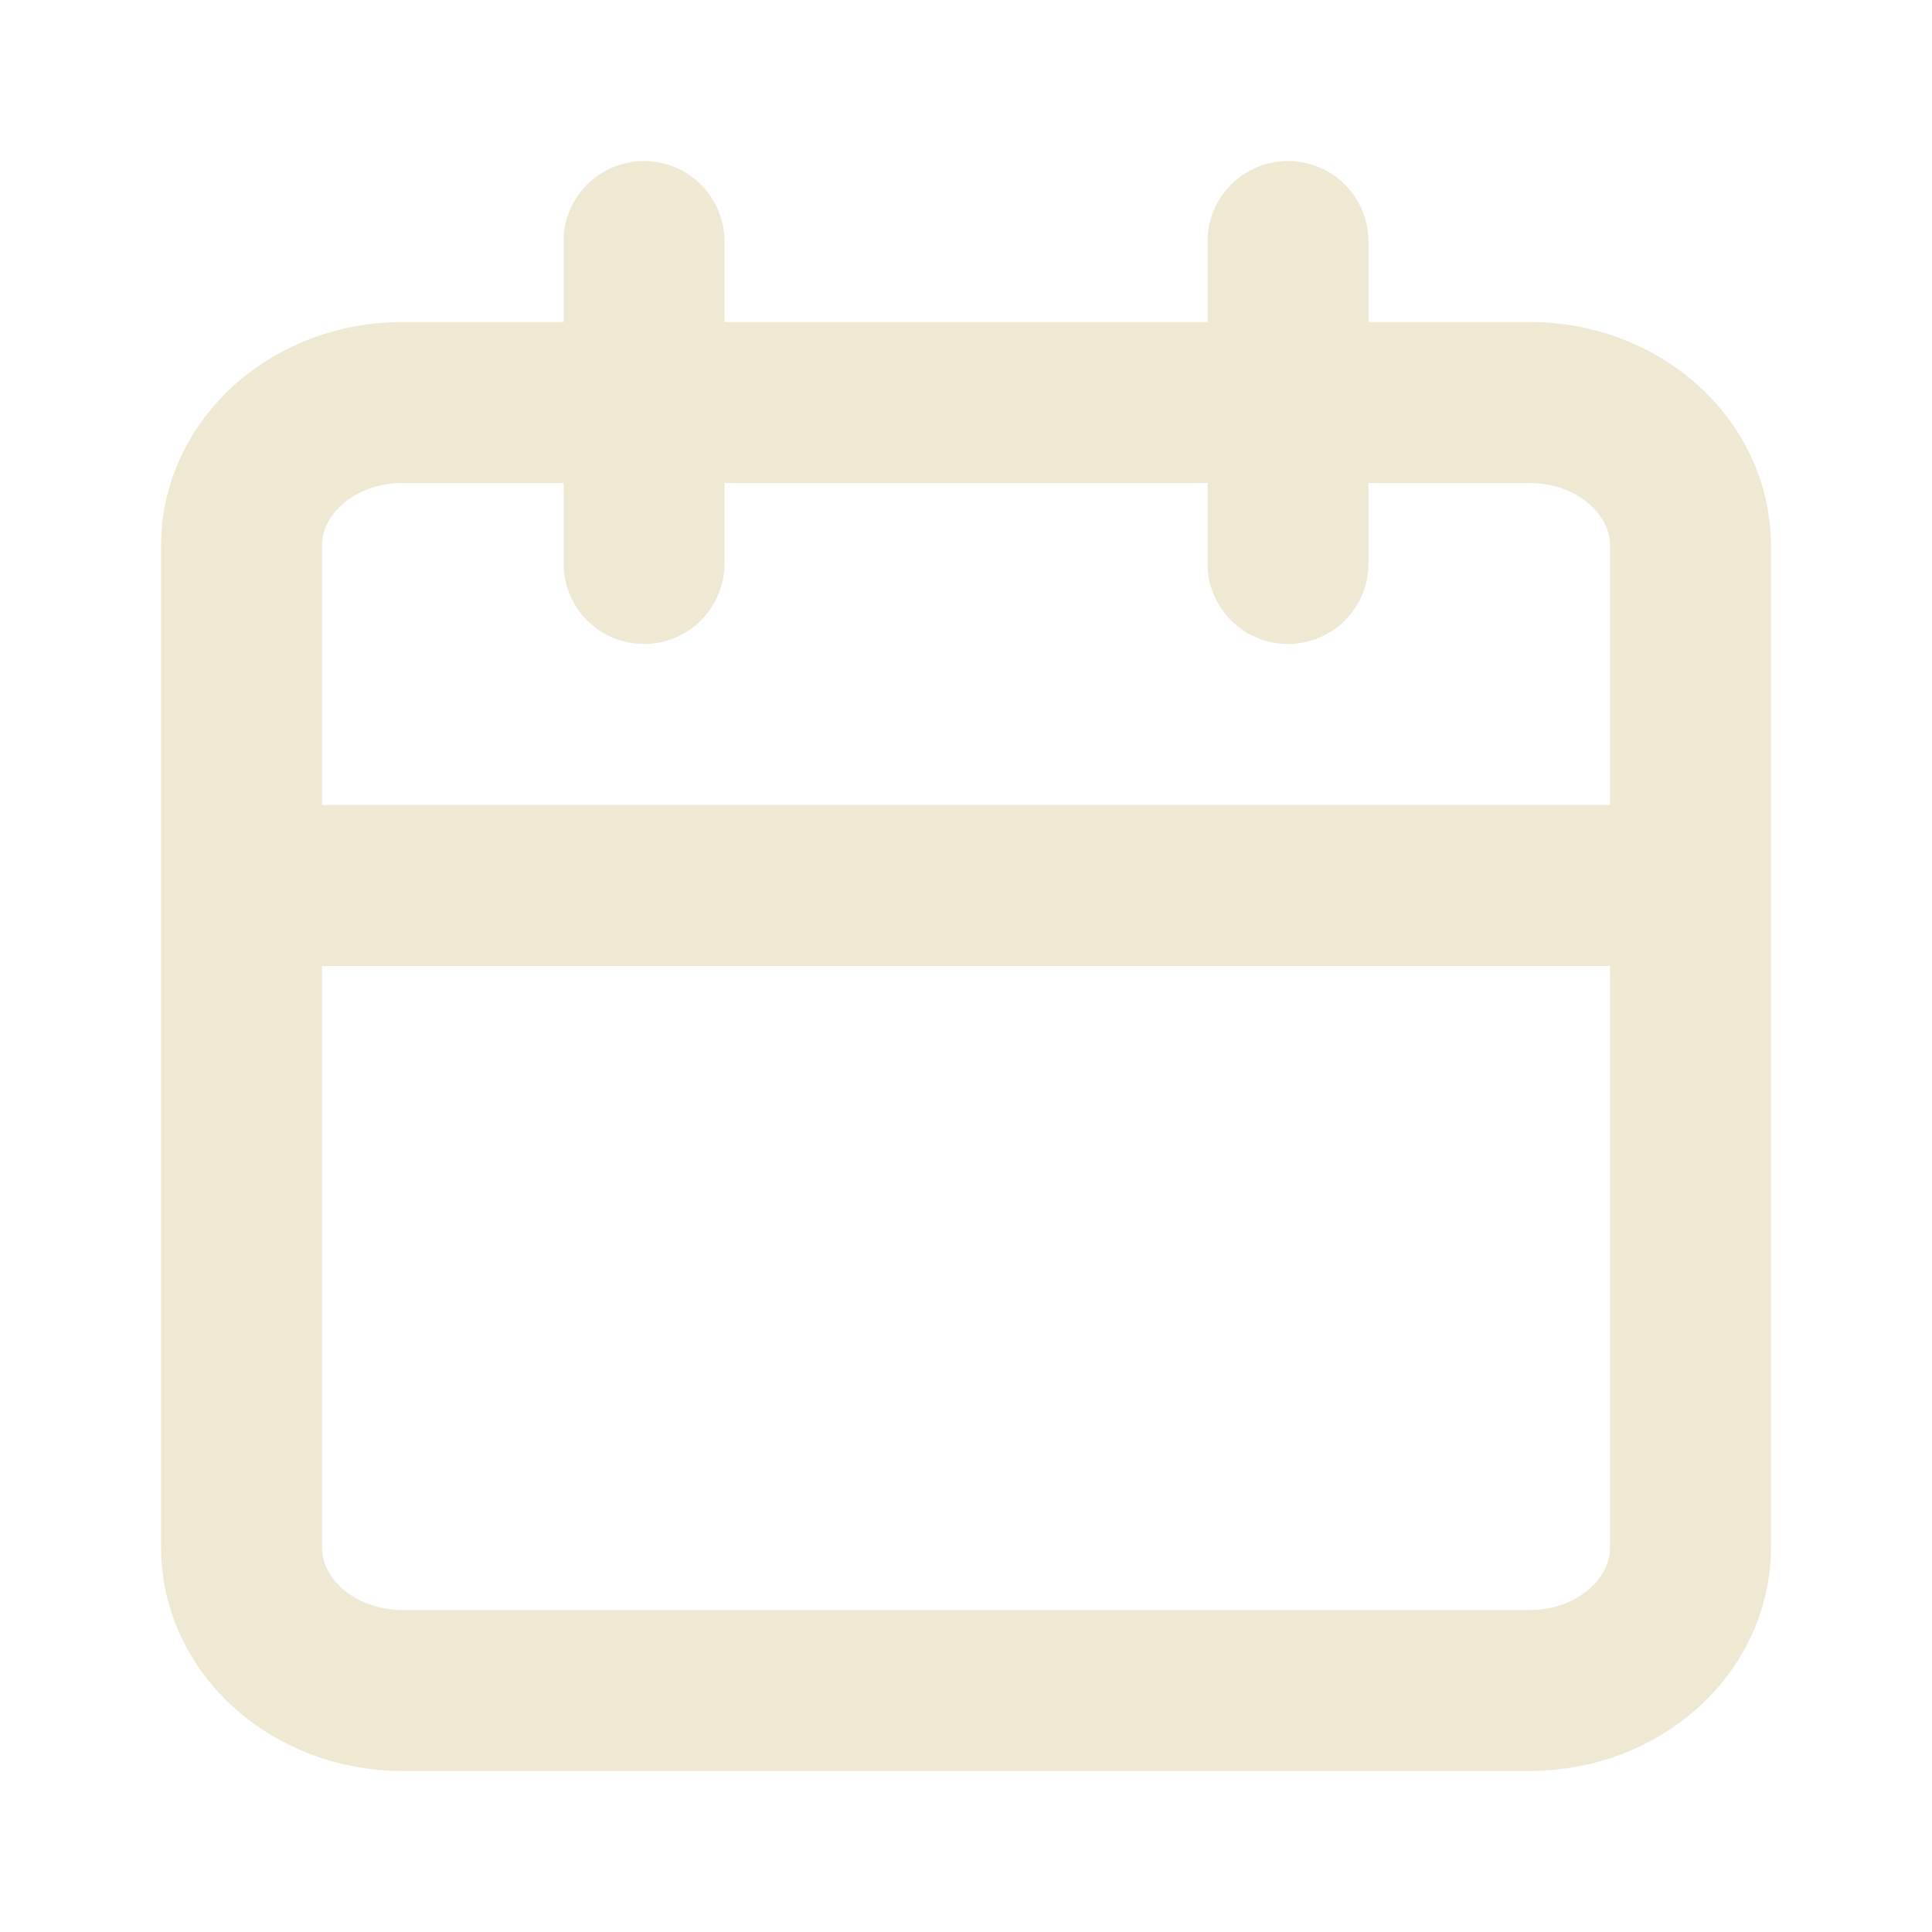
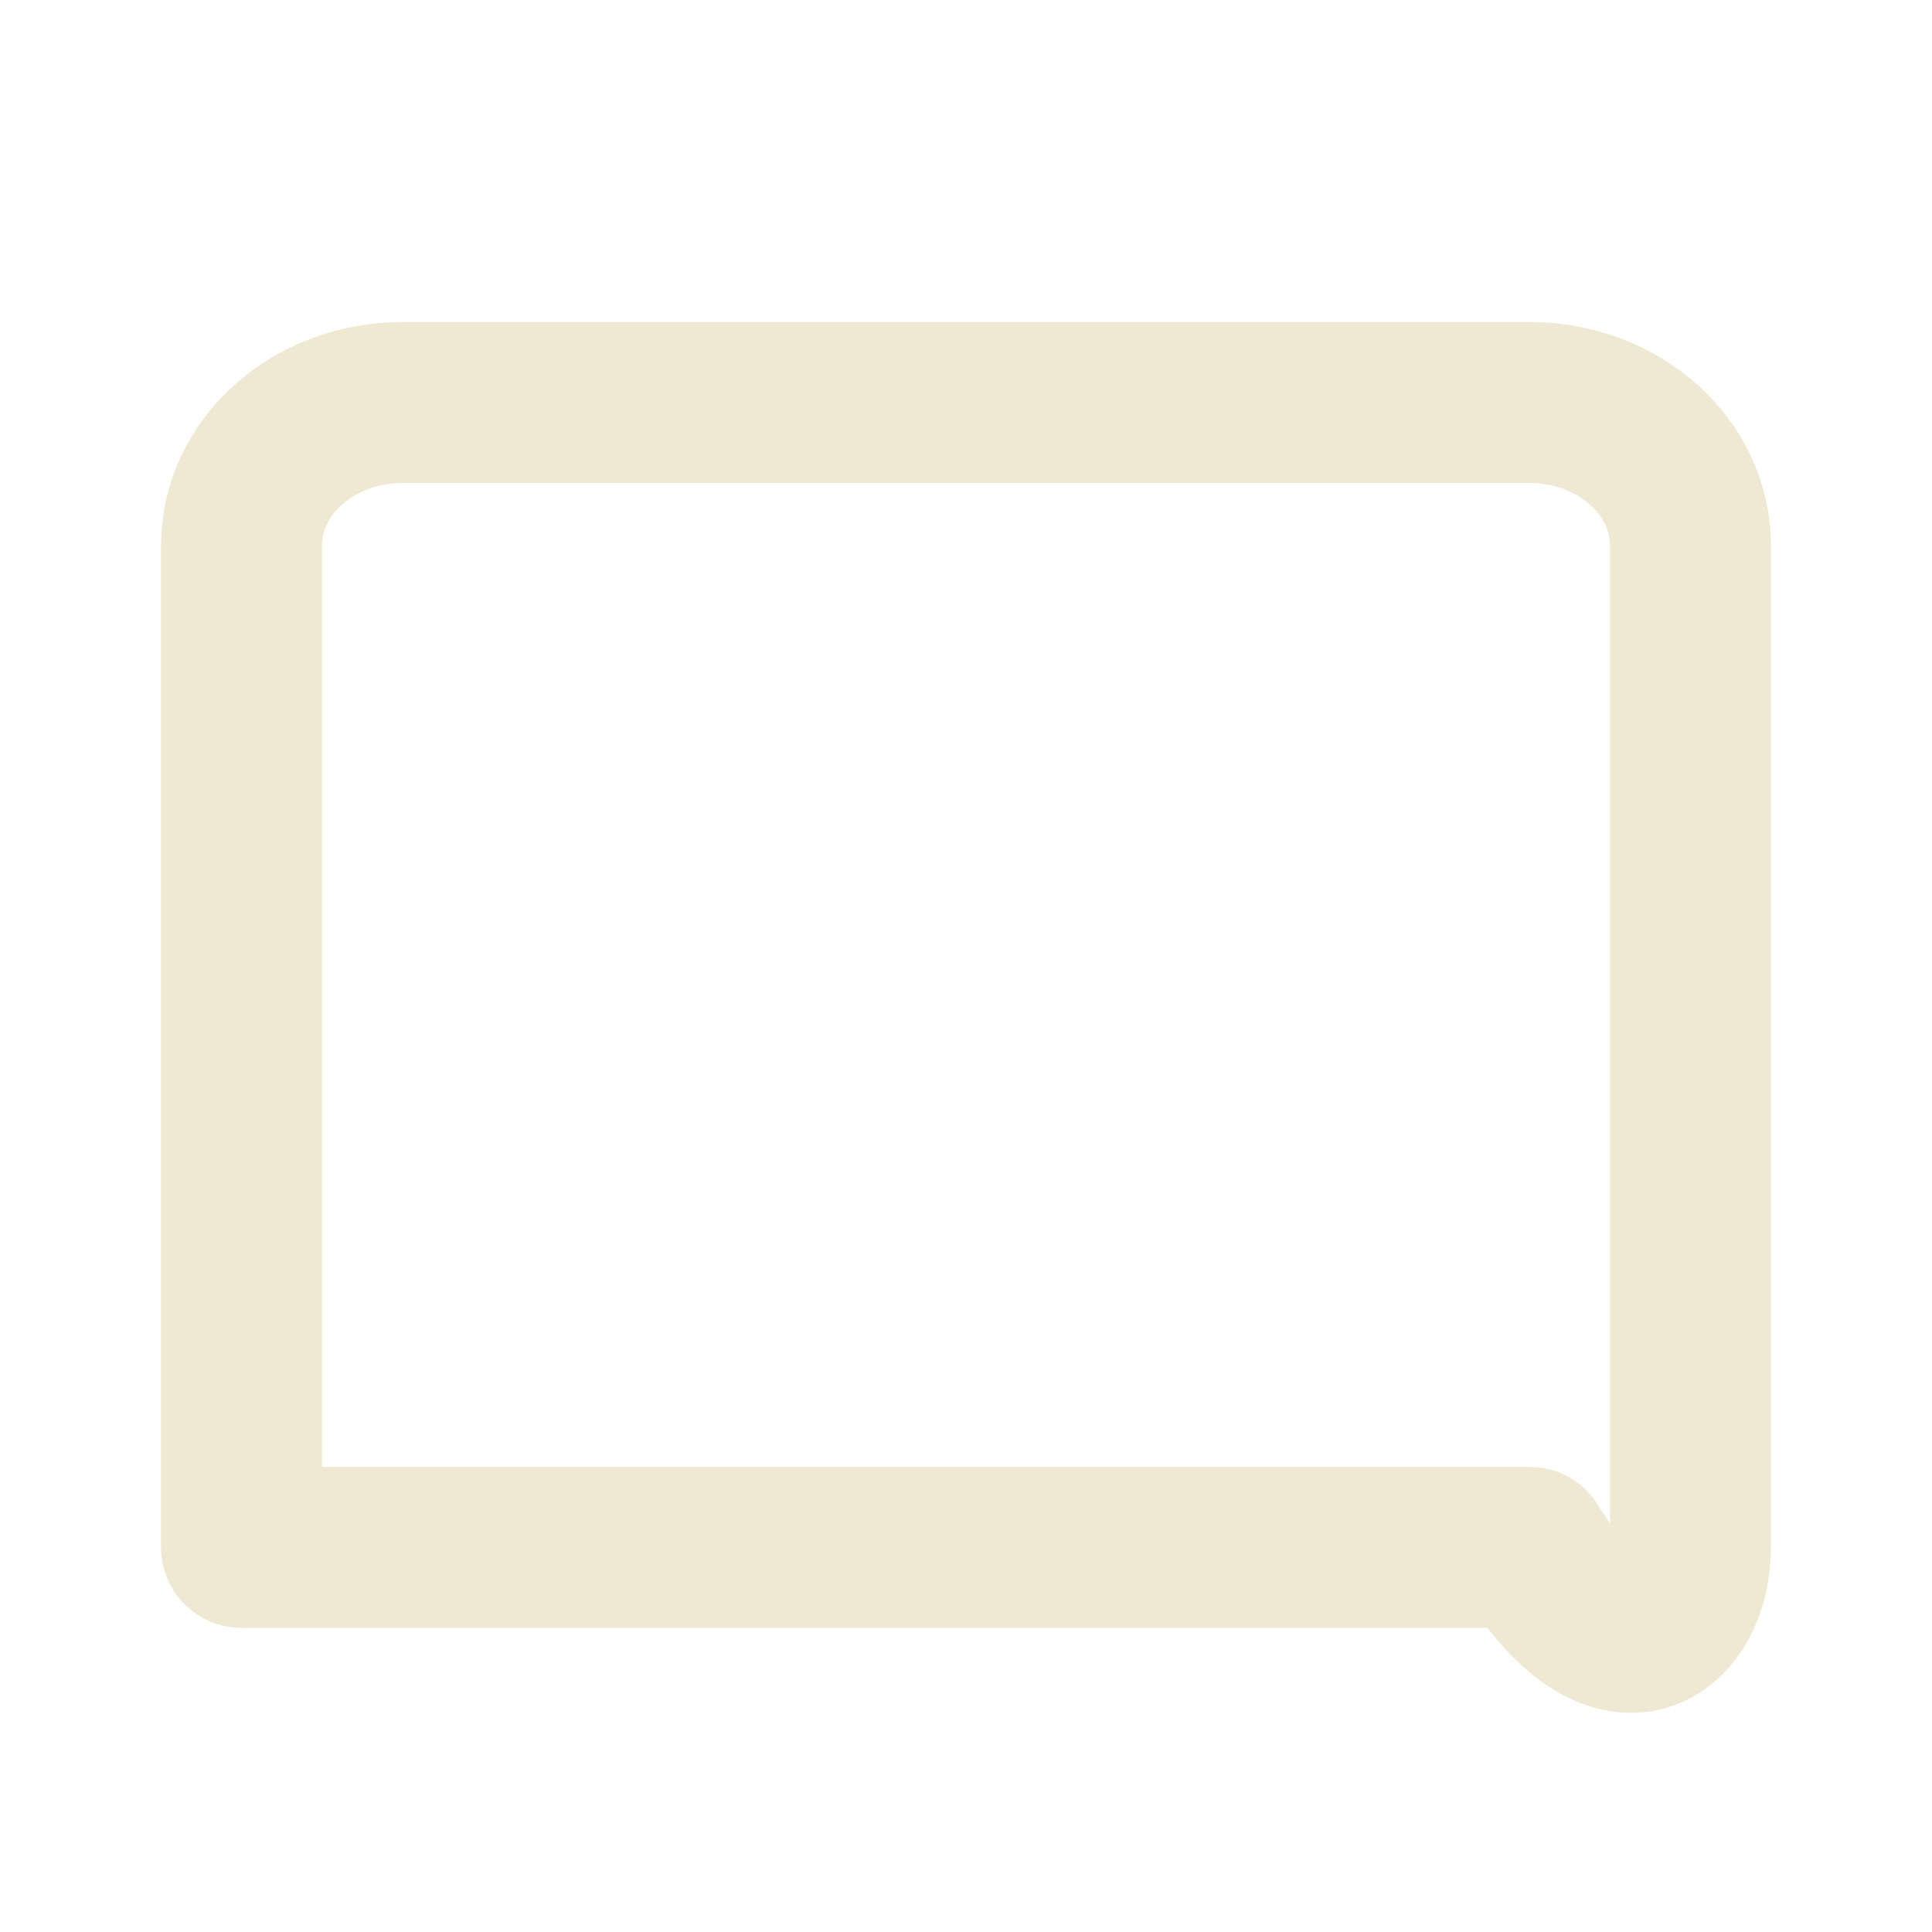
<svg xmlns="http://www.w3.org/2000/svg" width="24" height="24" viewBox="0 0 24 24" fill="none">
-   <path d="M19 5H5C3.895 5 3 5.796 3 6.778V19.222C3 20.204 3.895 21 5 21H19C20.105 21 21 20.204 21 19.222V6.778C21 5.796 20.105 5 19 5Z" stroke="#EFE9D4" stroke-width="2" stroke-linecap="round" stroke-linejoin="round" />
-   <path d="M16 3V7" stroke="#EFE9D4" stroke-width="2" stroke-linecap="round" stroke-linejoin="round" />
-   <path d="M8 3V7" stroke="#EFE9D4" stroke-width="2" stroke-linecap="round" stroke-linejoin="round" />
-   <path d="M4 11L20 11" stroke="#EFE9D4" stroke-width="2" stroke-linecap="round" stroke-linejoin="round" />
+   <path d="M19 5H5C3.895 5 3 5.796 3 6.778V19.222H19C20.105 21 21 20.204 21 19.222V6.778C21 5.796 20.105 5 19 5Z" stroke="#EFE9D4" stroke-width="2" stroke-linecap="round" stroke-linejoin="round" />
</svg>